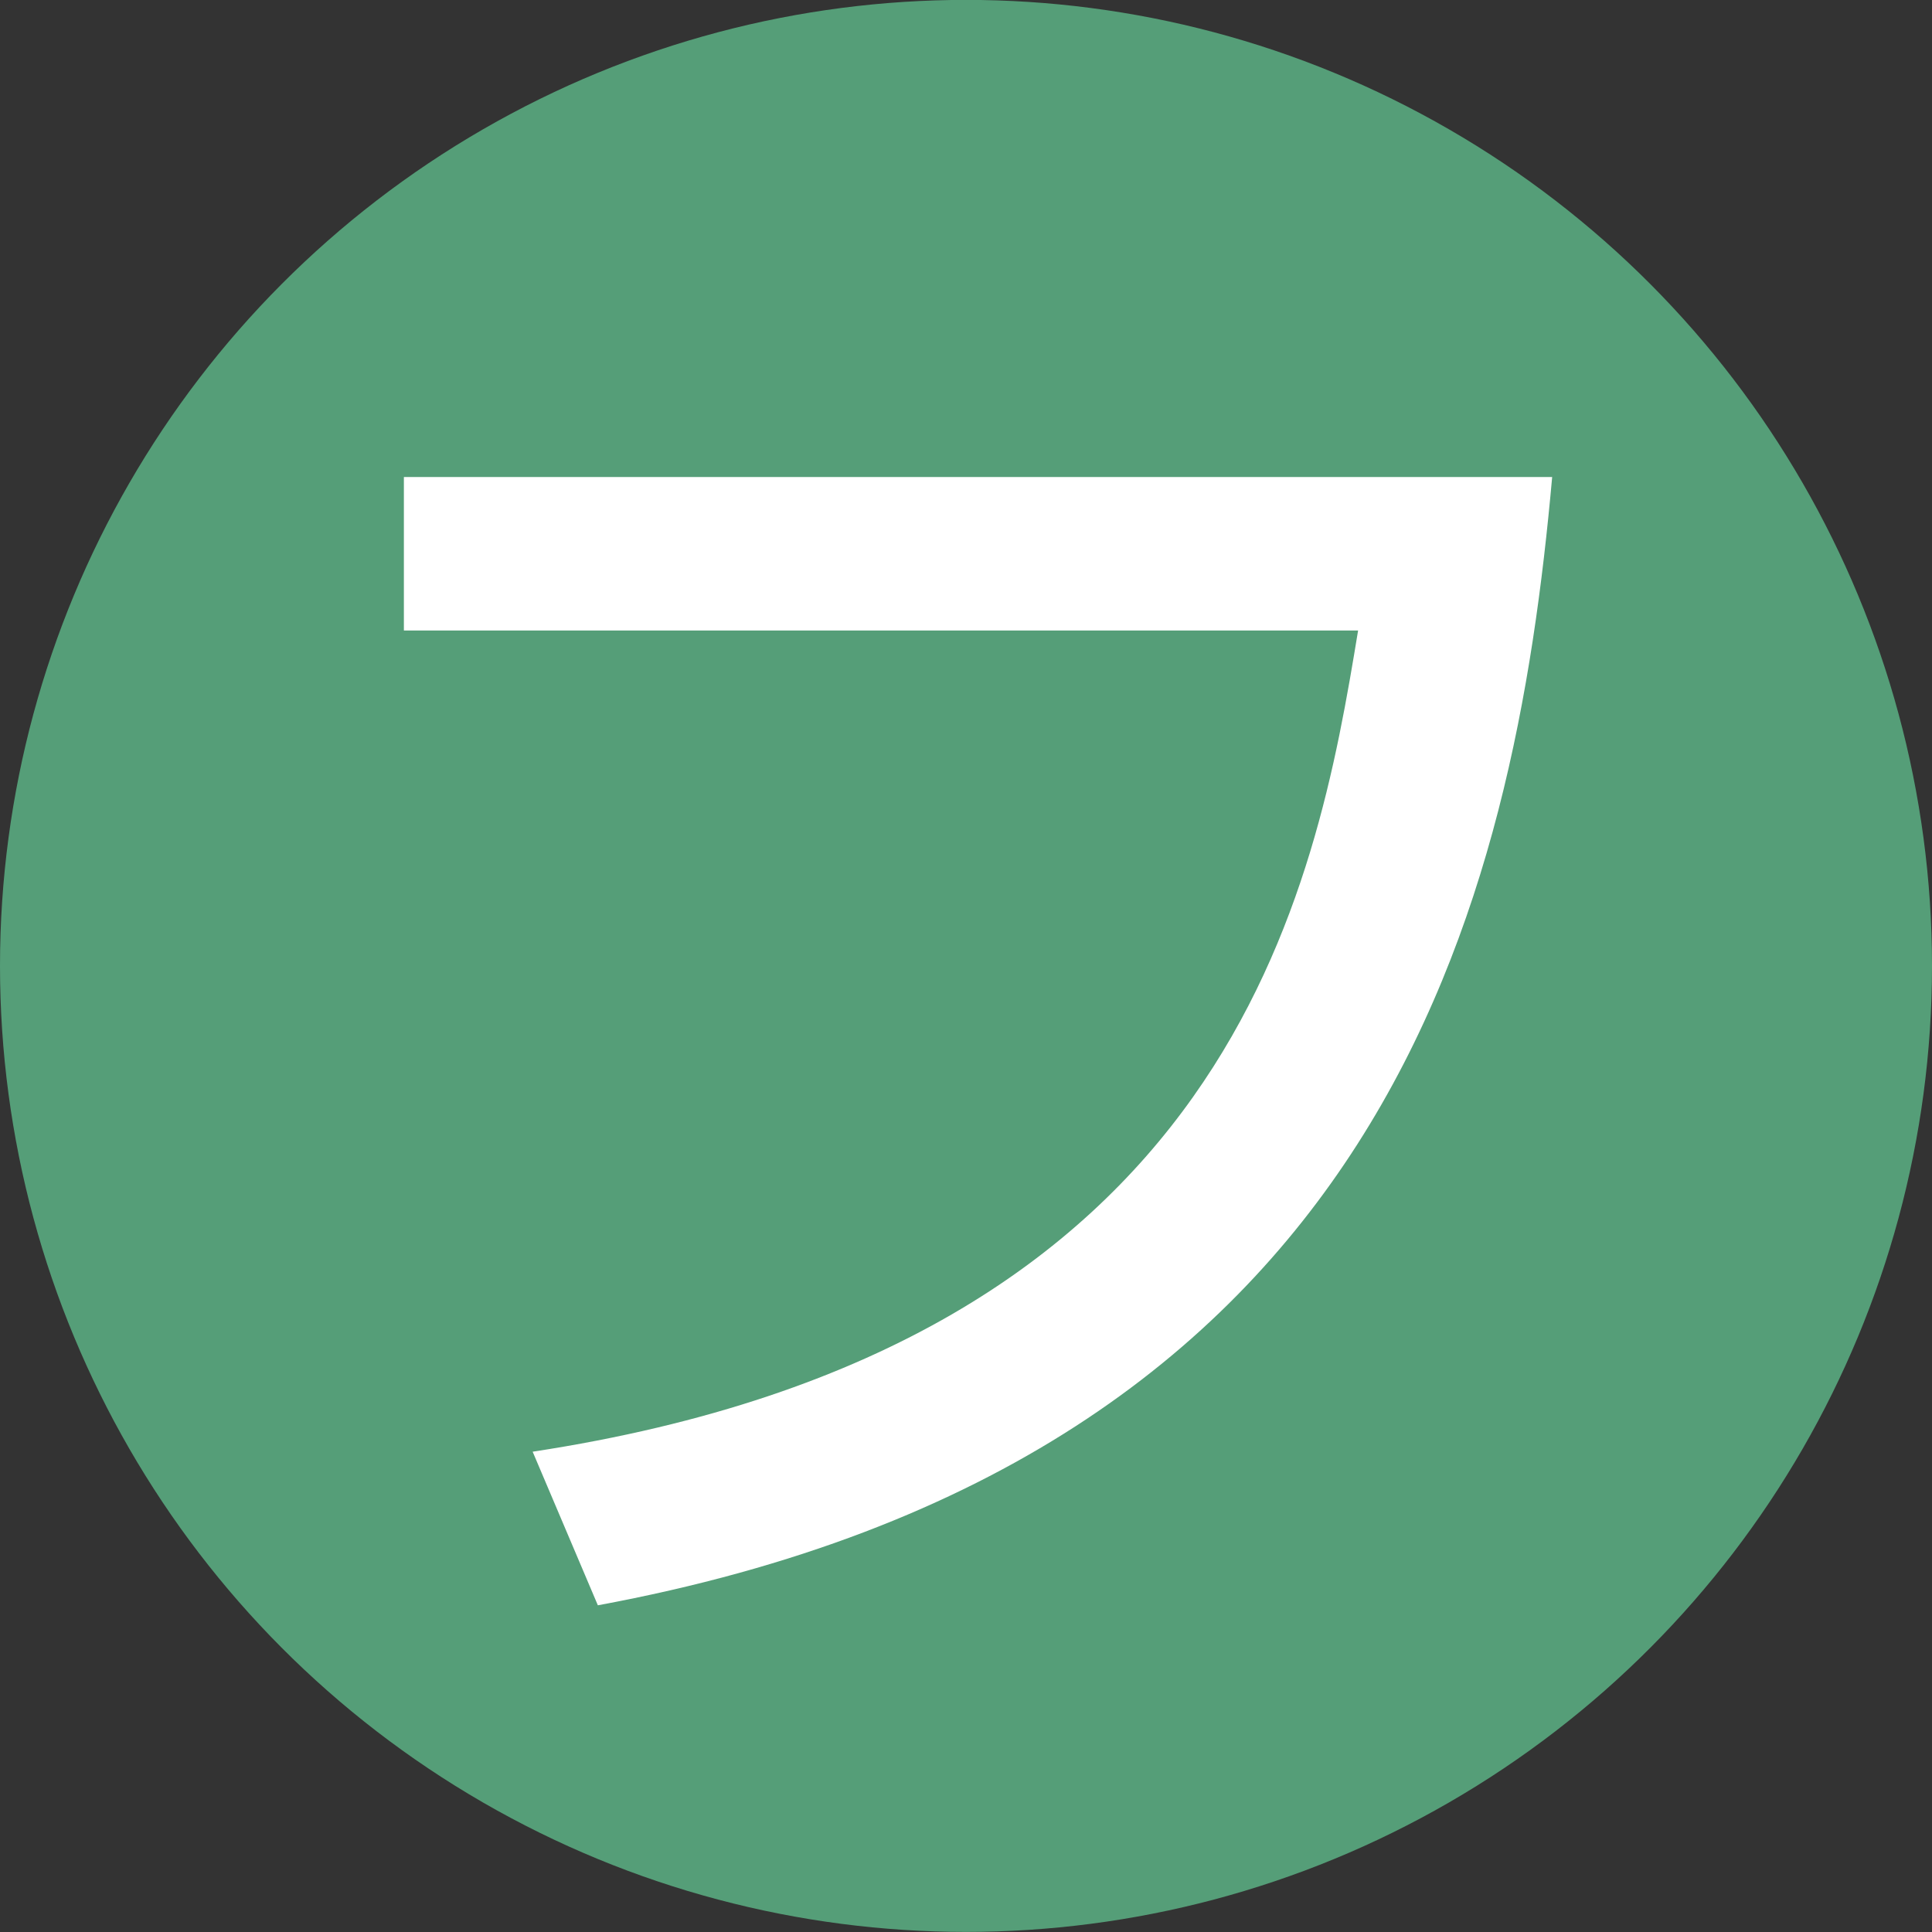
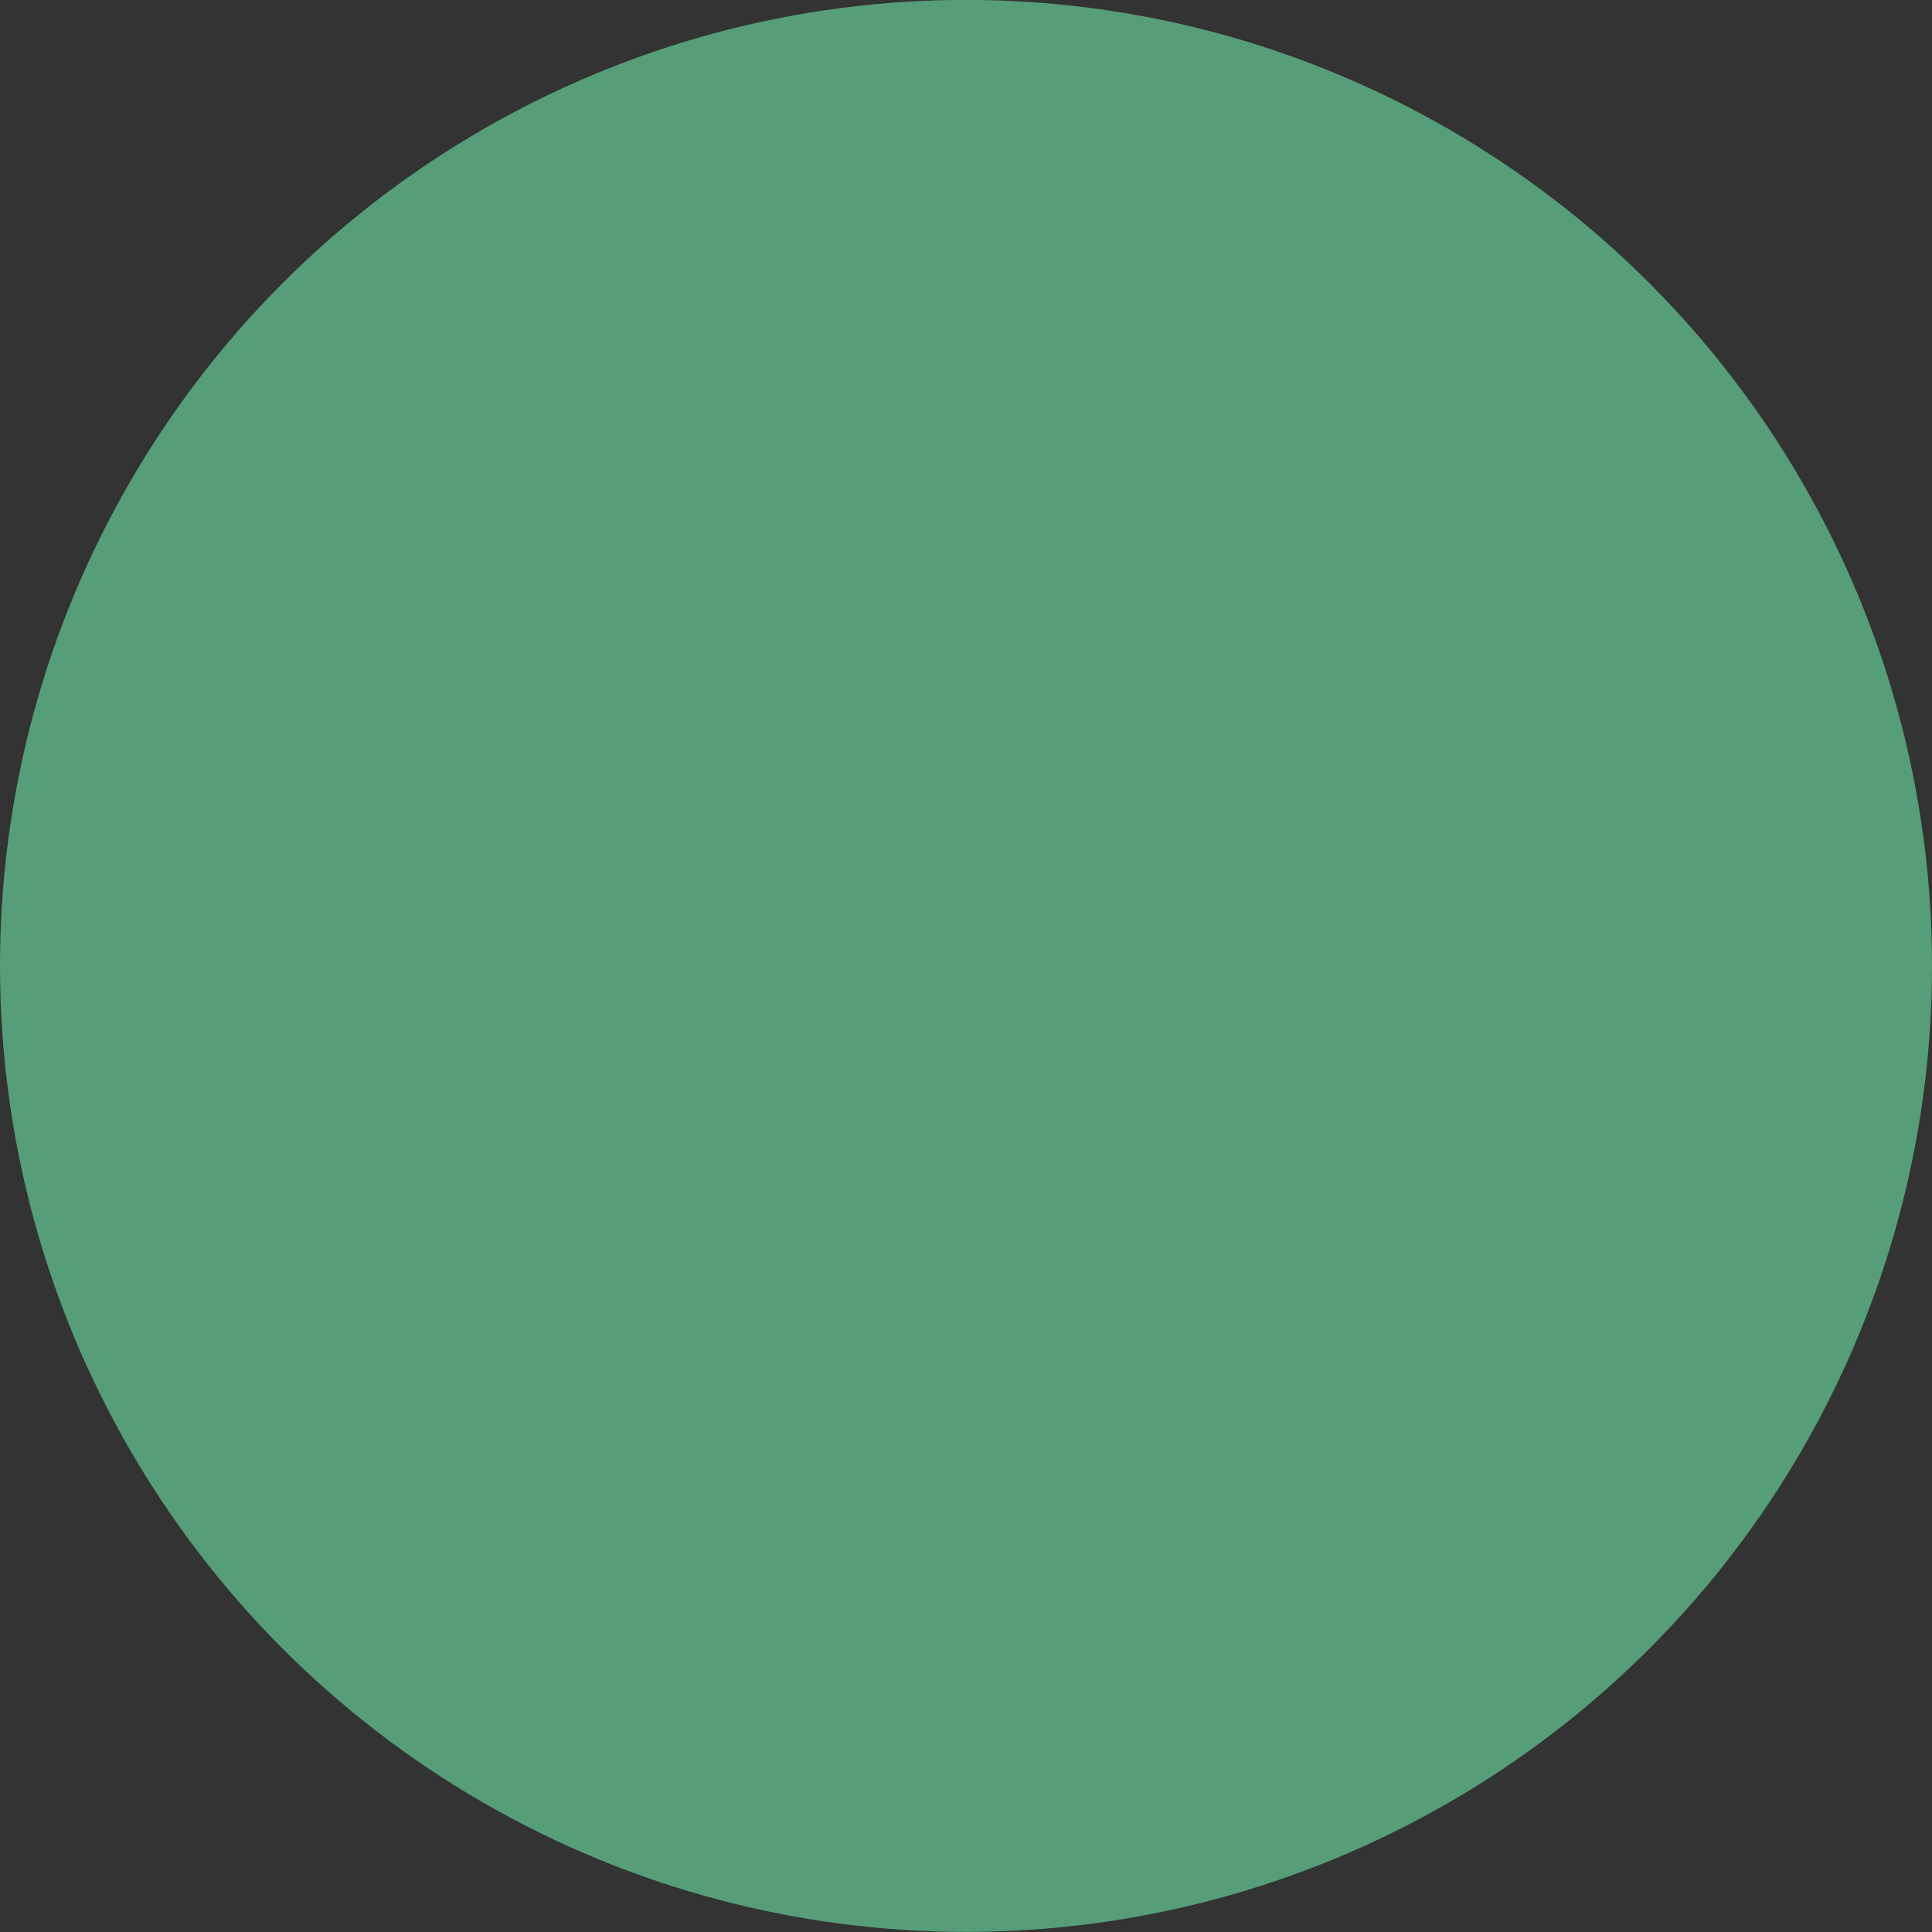
<svg xmlns="http://www.w3.org/2000/svg" version="1.1" id="レイヤー_1" x="0px" y="0px" width="20px" height="20px" viewBox="0 0 20 20" enable-background="new 0 0 20 20" xml:space="preserve">
  <rect x="0" y="0" width="20" height="20" fill="#333333" stroke="none" />
  <circle fill="#559E78" cx="10" cy="9.999" r="10" />
  <g>
-     <path fill="#FFFFFF" d="M16.068,4.938c-0.391,4.362-1.694,10.164-9.879,11.68l-0.675-1.59c7.271-1.109,8.109-5.848,8.545-8.501   H4.181V4.938H16.068z" />
-   </g>
+     </g>
</svg>